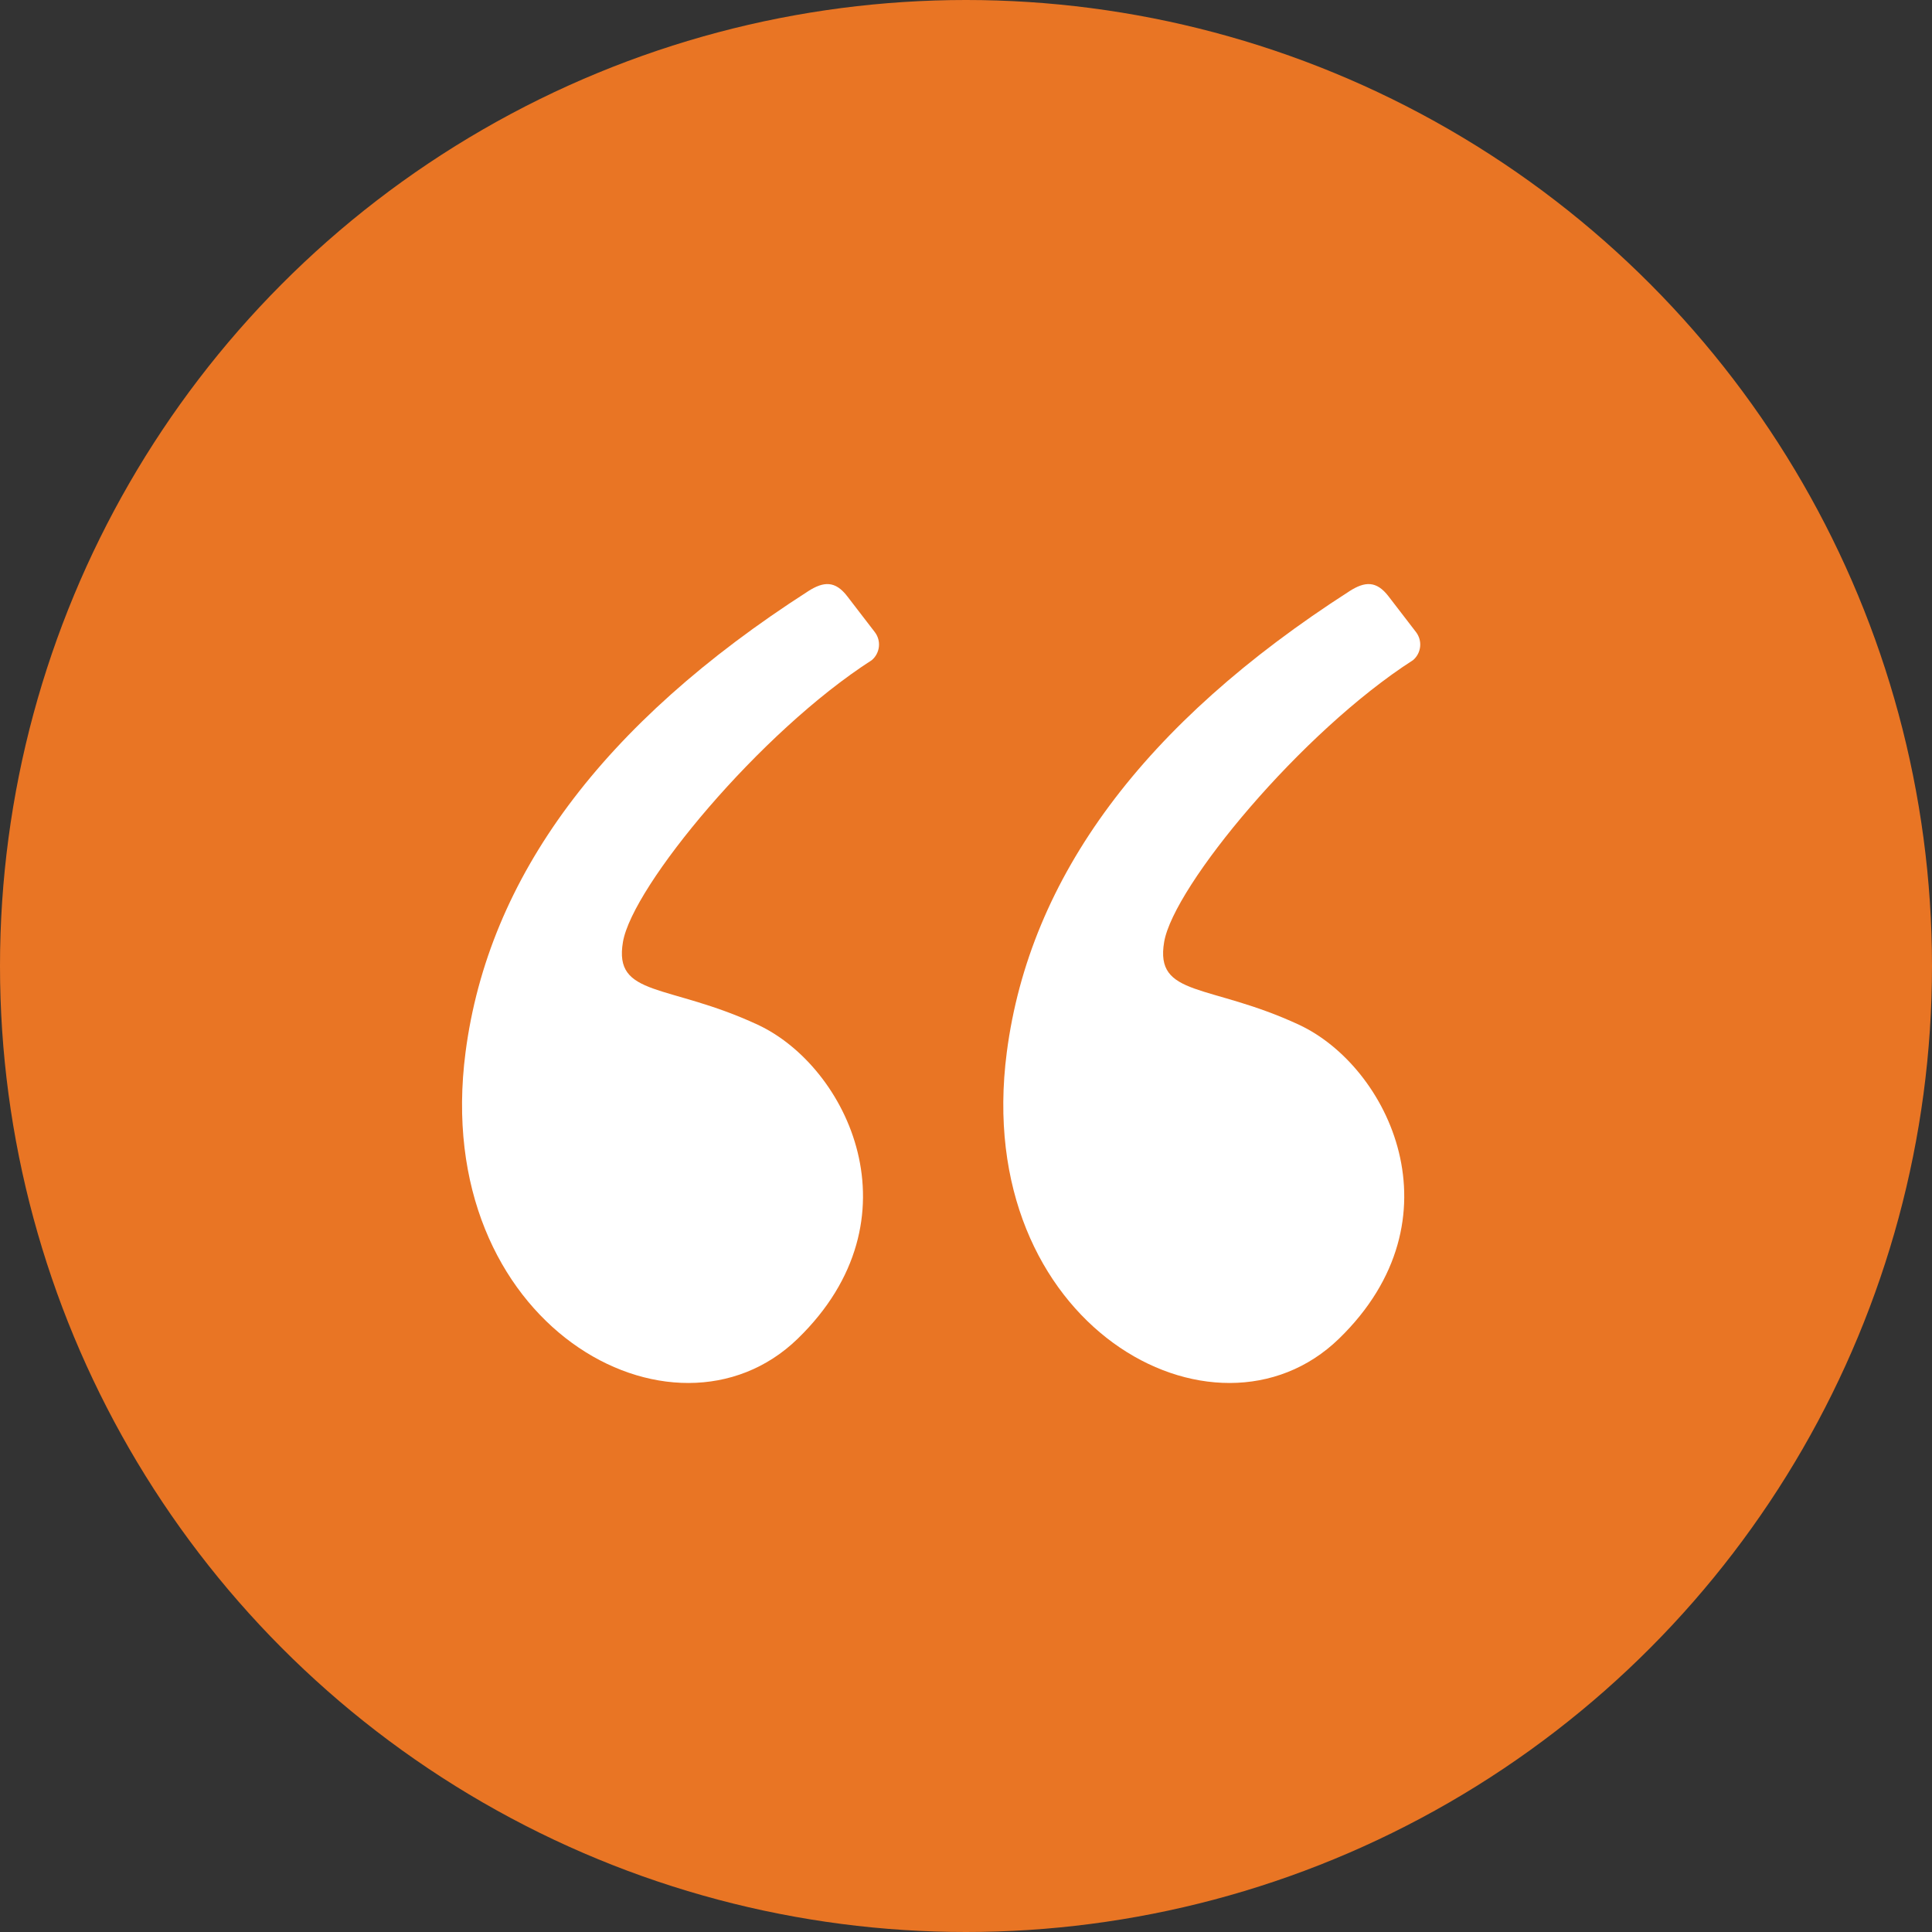
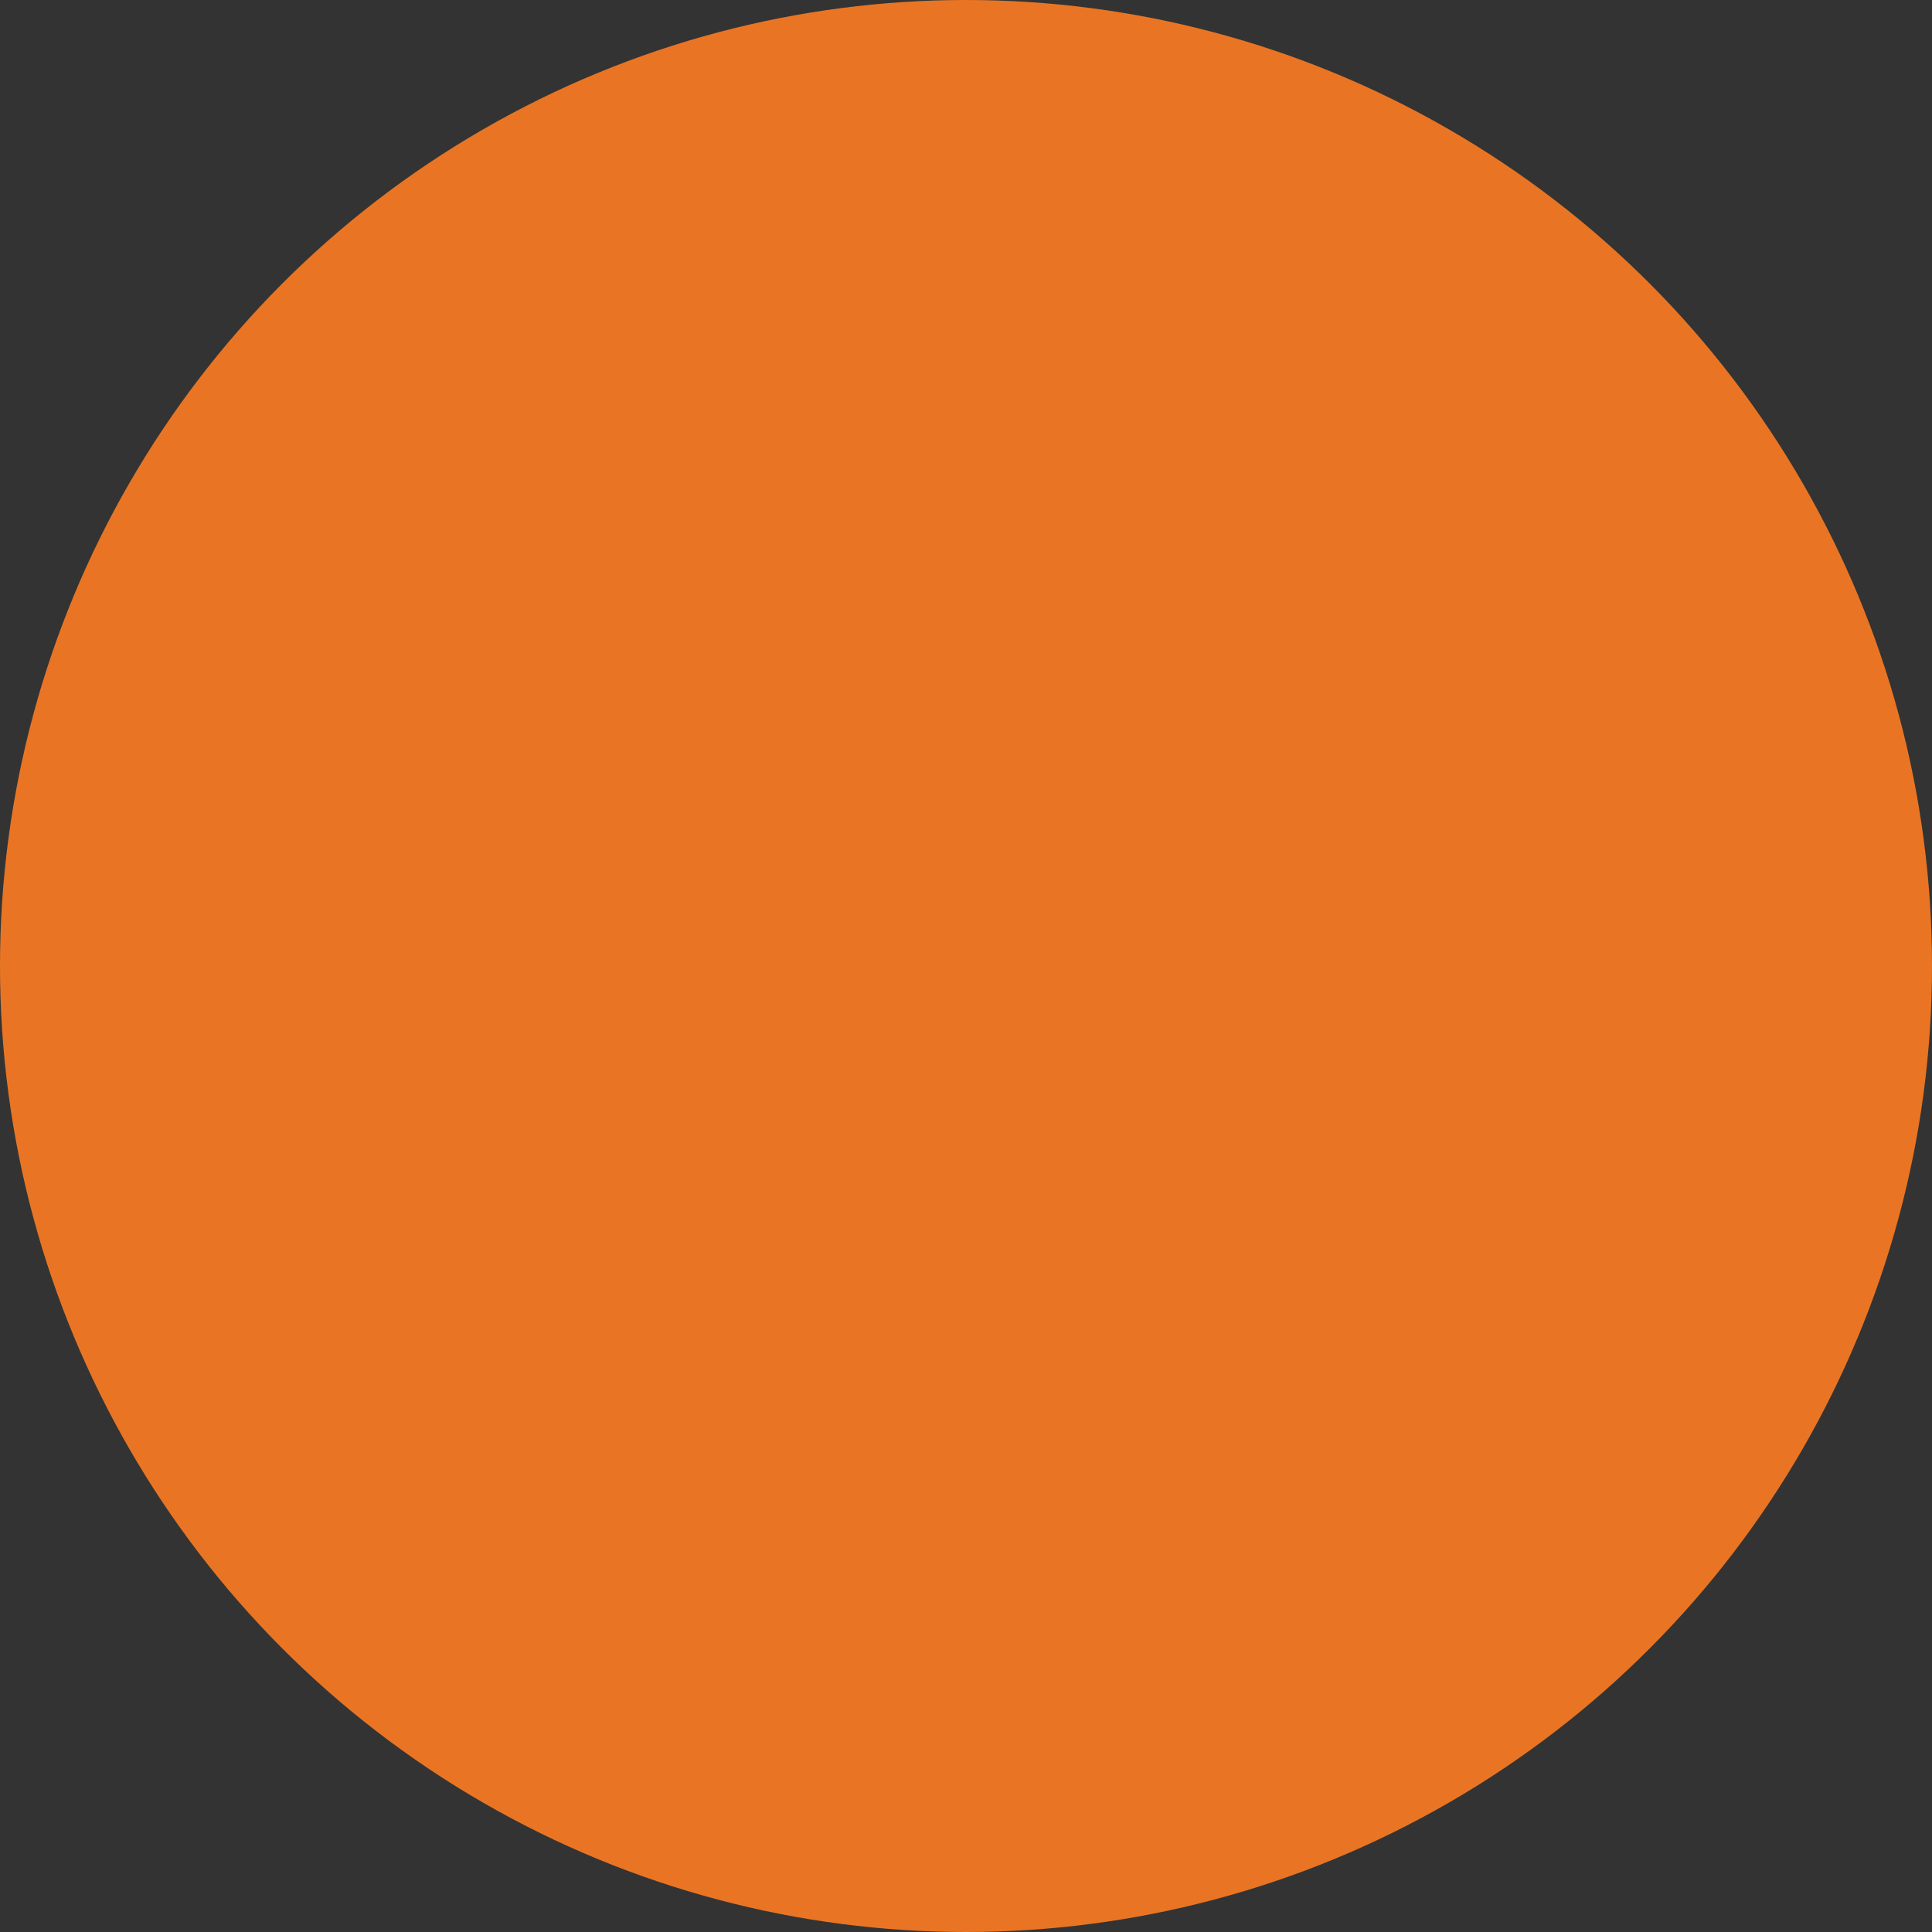
<svg xmlns="http://www.w3.org/2000/svg" width="79" height="79" viewBox="0 0 79 79" fill="none">
  <rect x="0" y="0" width="79" height="79" fill="#333333" stroke="none" />
  <circle cx="39.5" cy="39.5" r="39.5" fill="#E97524" />
-   <path fill-rule="evenodd" clip-rule="evenodd" d="M33.045 24.176C24.64 29.575 19.97 35.857 19.036 43.027C17.581 54.187 27.561 59.649 32.618 54.741C37.675 49.833 34.644 43.604 30.983 41.901C27.321 40.198 25.082 40.791 25.473 38.515C25.863 36.24 31.072 29.931 35.649 26.993C35.811 26.855 35.914 26.66 35.938 26.448C35.962 26.237 35.904 26.024 35.776 25.854L34.644 24.381C34.153 23.743 33.682 23.768 33.045 24.175M55.177 24.176C46.771 29.575 42.101 35.858 41.168 43.027C39.713 54.187 49.693 59.649 54.75 54.741C59.806 49.833 56.776 43.604 53.113 41.901C49.452 40.198 47.212 40.791 47.603 38.515C47.994 36.24 53.203 29.931 57.78 26.993C57.942 26.855 58.046 26.66 58.069 26.448C58.093 26.237 58.034 26.024 57.907 25.854L56.775 24.381C56.283 23.743 55.812 23.768 55.177 24.175" fill="white" />
</svg>